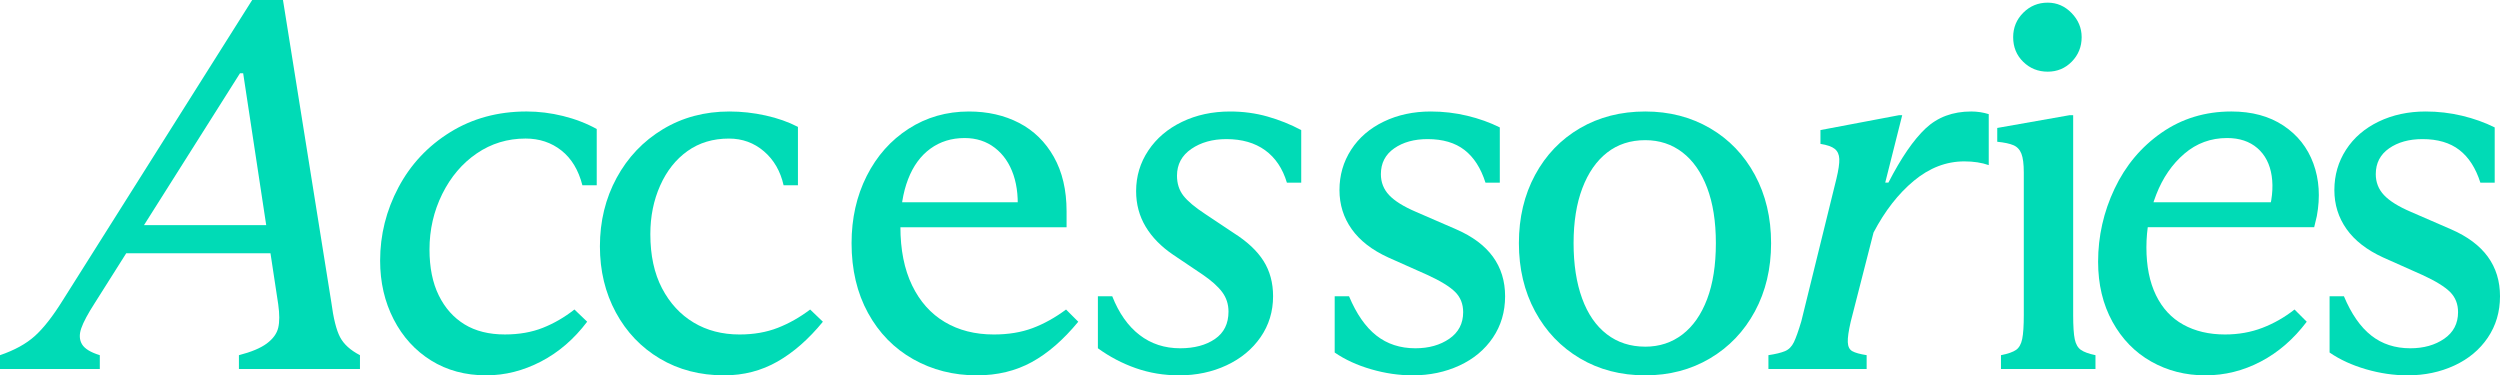
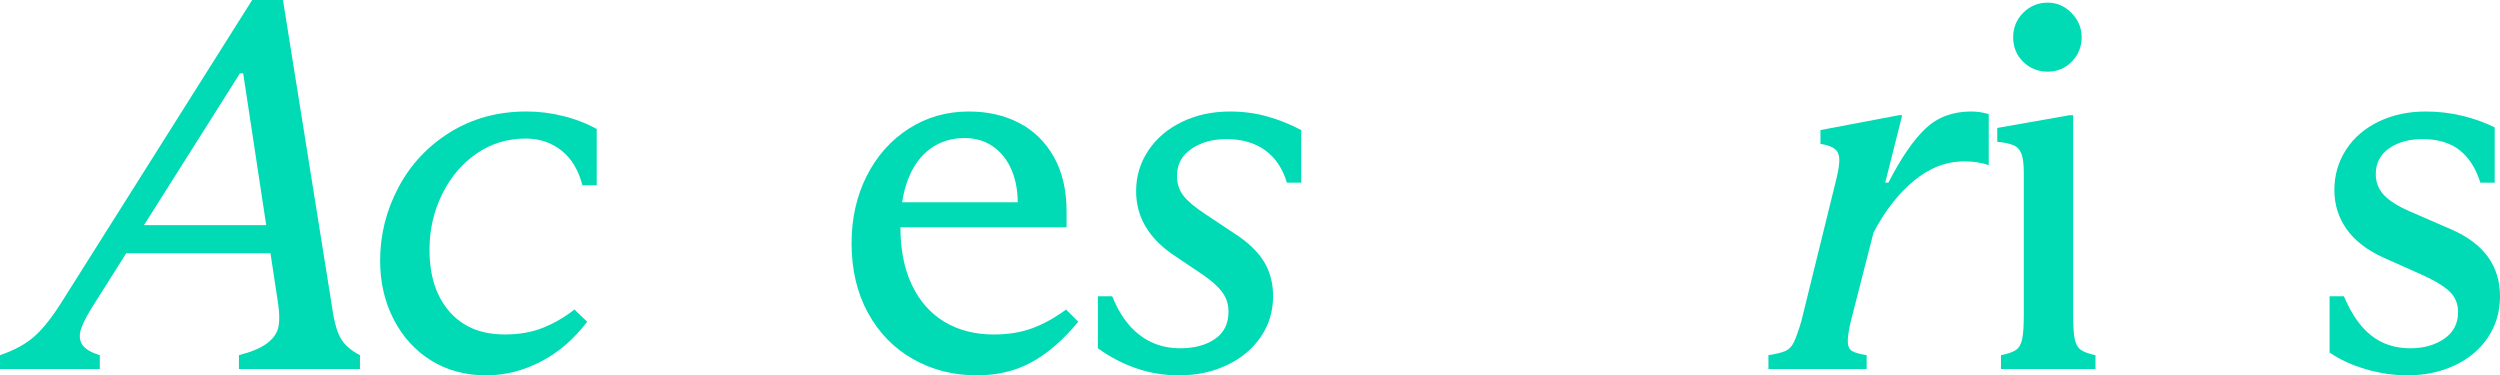
<svg xmlns="http://www.w3.org/2000/svg" id="b" viewBox="0 0 414.388 62.216">
  <defs>
    <style>.d{fill:#00dbb6;}</style>
  </defs>
  <g id="c">
    <g>
      <path class="d" d="M0,58.872c2.406-.82,4.327-1.877,5.765-3.168,1.437-1.29,2.977-3.256,4.62-5.896L41.801,0h5.104l8.008,50.072c.353,2.699,.836,4.635,1.452,5.808,.616,1.175,1.716,2.172,3.3,2.992v2.288h-20.063v-2.288c2.053-.528,3.593-1.173,4.62-1.936,1.025-.762,1.656-1.628,1.892-2.597,.233-.968,.233-2.272,0-3.916l-5.808-38.279h-.528L15.752,50.16c-1.174,1.819-1.936,3.242-2.288,4.268-.352,1.027-.308,1.907,.133,2.641,.439,.734,1.421,1.335,2.947,1.804v2.288H0v-2.288Zm19.185-16.896l1.144-4.664h26.928l-1.056,4.664H19.185Z" />
      <path class="d" d="M80.608,62.216c-3.463,0-6.513-.822-9.152-2.464s-4.708-3.916-6.204-6.819c-1.496-2.904-2.244-6.146-2.244-9.725,0-4.281,1.012-8.33,3.036-12.144s4.884-6.864,8.58-9.152,7.92-3.432,12.672-3.432c1.994,0,4.004,.25,6.028,.748,2.023,.499,3.886,1.218,5.588,2.155v9.328h-2.376c-.646-2.521-1.804-4.443-3.476-5.764-1.673-1.32-3.652-1.98-5.94-1.98-2.992,0-5.691,.822-8.096,2.465-2.406,1.643-4.312,3.887-5.721,6.731-1.407,2.847-2.111,5.911-2.111,9.196,0,2.992,.513,5.53,1.54,7.611,1.025,2.084,2.448,3.683,4.268,4.797,1.817,1.114,4.048,1.672,6.688,1.672,2.346,0,4.443-.366,6.292-1.101,1.848-.732,3.593-1.744,5.235-3.036l2.112,2.024c-2.171,2.875-4.724,5.075-7.656,6.6-2.934,1.525-5.955,2.288-9.063,2.288Z" />
-       <path class="d" d="M120.031,62.216c-3.99,0-7.539-.924-10.648-2.771-3.109-1.849-5.544-4.4-7.304-7.656s-2.64-6.908-2.64-10.956c0-4.165,.924-7.949,2.771-11.352,1.849-3.402,4.4-6.086,7.656-8.053,3.256-1.965,6.938-2.947,11.044-2.947,1.994,0,3.989,.22,5.984,.66,1.993,.439,3.784,1.07,5.368,1.892v9.68h-2.376c-.528-2.346-1.614-4.224-3.257-5.632s-3.579-2.112-5.808-2.112c-2.64,0-4.928,.69-6.864,2.068-1.936,1.379-3.447,3.286-4.531,5.72-1.087,2.436-1.629,5.119-1.629,8.053,0,3.52,.646,6.512,1.937,8.976,1.29,2.464,3.036,4.356,5.236,5.676,2.199,1.32,4.736,1.98,7.611,1.98,2.346,0,4.458-.366,6.336-1.101,1.877-.732,3.666-1.744,5.368-3.036l2.112,2.024c-2.348,2.875-4.855,5.075-7.524,6.6-2.67,1.525-5.618,2.288-8.844,2.288Z" />
-       <path class="d" d="M161.919,62.216c-3.872,0-7.392-.895-10.56-2.684s-5.662-4.341-7.48-7.656c-1.818-3.313-2.728-7.172-2.728-11.572,0-4.105,.836-7.816,2.508-11.132,1.672-3.313,3.989-5.925,6.952-7.832,2.962-1.905,6.292-2.859,9.988-2.859,3.108,0,5.881,.631,8.315,1.892,2.434,1.263,4.356,3.14,5.765,5.632,1.407,2.494,2.111,5.5,2.111,9.021v2.64h-29.392v-4.136h25.52l-4.312,2.112c.233-2.522,.028-4.737-.616-6.645-.646-1.905-1.672-3.401-3.08-4.488-1.408-1.085-3.08-1.628-5.016-1.628-2.171,0-4.063,.587-5.677,1.761s-2.846,2.859-3.695,5.06c-.852,2.2-1.276,4.826-1.276,7.876,0,3.814,.646,7.055,1.937,9.724,1.289,2.671,3.094,4.694,5.412,6.072,2.316,1.379,5.029,2.068,8.14,2.068,2.405,0,4.546-.353,6.424-1.057,1.877-.704,3.725-1.729,5.544-3.08l2.024,2.024c-2.464,2.992-5.031,5.223-7.7,6.688-2.67,1.465-5.706,2.199-9.108,2.199Z" />
+       <path class="d" d="M161.919,62.216c-3.872,0-7.392-.895-10.56-2.684s-5.662-4.341-7.48-7.656c-1.818-3.313-2.728-7.172-2.728-11.572,0-4.105,.836-7.816,2.508-11.132,1.672-3.313,3.989-5.925,6.952-7.832,2.962-1.905,6.292-2.859,9.988-2.859,3.108,0,5.881,.631,8.315,1.892,2.434,1.263,4.356,3.14,5.765,5.632,1.407,2.494,2.111,5.5,2.111,9.021v2.64h-29.392v-4.136h25.52l-4.312,2.112c.233-2.522,.028-4.737-.616-6.645-.646-1.905-1.672-3.401-3.08-4.488-1.408-1.085-3.08-1.628-5.016-1.628-2.171,0-4.063,.587-5.677,1.761s-2.846,2.859-3.695,5.06c-.852,2.2-1.276,4.826-1.276,7.876,0,3.814,.646,7.055,1.937,9.724,1.289,2.671,3.094,4.694,5.412,6.072,2.316,1.379,5.029,2.068,8.14,2.068,2.405,0,4.546-.353,6.424-1.057,1.877-.704,3.725-1.729,5.544-3.08l2.024,2.024c-2.464,2.992-5.031,5.223-7.7,6.688-2.67,1.465-5.706,2.199-9.108,2.199" />
      <path class="d" d="M195.447,62.216c-2.523,0-4.915-.396-7.173-1.188-2.259-.792-4.355-1.893-6.292-3.3v-8.624h2.376c1.114,2.815,2.625,4.958,4.532,6.424,1.906,1.467,4.15,2.2,6.732,2.2,2.346,0,4.268-.514,5.764-1.54s2.244-2.537,2.244-4.532c0-1.232-.352-2.317-1.056-3.256-.704-.938-1.791-1.906-3.257-2.904l-4.84-3.256c-1.995-1.349-3.52-2.904-4.576-4.664-1.056-1.76-1.584-3.725-1.584-5.896,0-2.464,.674-4.708,2.024-6.731,1.349-2.024,3.212-3.608,5.588-4.752,2.376-1.145,5.03-1.716,7.964-1.716,2.17,0,4.238,.279,6.204,.836,1.965,.558,3.828,1.306,5.588,2.244v8.712h-2.376c-.704-2.346-1.907-4.137-3.607-5.368-1.703-1.232-3.844-1.848-6.424-1.848-2.289,0-4.225,.543-5.809,1.628-1.584,1.086-2.376,2.566-2.376,4.443,0,1.291,.353,2.392,1.056,3.3,.704,.911,1.906,1.923,3.608,3.036l4.752,3.168c2.229,1.408,3.872,2.948,4.928,4.62,1.057,1.672,1.584,3.623,1.584,5.853,0,2.522-.69,4.782-2.067,6.775-1.379,1.995-3.256,3.551-5.633,4.664-2.375,1.114-5.002,1.672-7.875,1.672Z" />
-       <path class="d" d="M234.166,62.216c-2.287,0-4.591-.338-6.907-1.012-2.318-.674-4.327-1.598-6.028-2.771v-9.328h2.376c1.231,2.934,2.741,5.104,4.532,6.512,1.789,1.408,3.944,2.112,6.468,2.112,2.229,0,4.105-.528,5.632-1.584,1.525-1.057,2.288-2.522,2.288-4.4,0-1.349-.44-2.464-1.32-3.344s-2.406-1.818-4.575-2.816l-6.513-2.904c-2.699-1.231-4.723-2.801-6.071-4.708-1.351-1.905-2.024-4.062-2.024-6.468,0-2.464,.645-4.692,1.936-6.688,1.29-1.994,3.094-3.549,5.412-4.664,2.317-1.114,4.913-1.672,7.788-1.672,2.053,0,4.062,.234,6.028,.704,1.965,.47,3.769,1.114,5.412,1.936v9.152h-2.376c-.764-2.405-1.923-4.209-3.477-5.412-1.555-1.202-3.594-1.804-6.115-1.804-2.23,0-4.079,.514-5.545,1.539-1.467,1.027-2.199,2.451-2.199,4.269,0,1.351,.453,2.508,1.363,3.476,.909,.969,2.391,1.893,4.444,2.772l6.688,2.904c2.697,1.174,4.722,2.684,6.071,4.531,1.349,1.849,2.024,4.034,2.024,6.557,0,2.582-.676,4.87-2.024,6.863-1.35,1.995-3.198,3.535-5.544,4.62-2.347,1.085-4.928,1.628-7.744,1.628Z" />
-       <path class="d" d="M272.71,62.216c-4.048,0-7.656-.938-10.824-2.815s-5.646-4.473-7.436-7.788c-1.79-3.313-2.685-7.084-2.685-11.309s.895-7.992,2.685-11.308c1.789-3.313,4.268-5.896,7.436-7.744,3.168-1.848,6.776-2.771,10.824-2.771,3.989,0,7.568,.924,10.736,2.771,3.168,1.849,5.646,4.431,7.436,7.744,1.789,3.315,2.685,7.084,2.685,11.308s-.896,7.995-2.685,11.309c-1.79,3.315-4.268,5.911-7.436,7.788s-6.747,2.815-10.736,2.815Zm0-4.752c2.346,0,4.4-.674,6.16-2.023s3.124-3.3,4.092-5.853c.968-2.552,1.452-5.646,1.452-9.284,0-3.577-.484-6.644-1.452-9.195s-2.332-4.502-4.092-5.853c-1.76-1.349-3.814-2.023-6.16-2.023-2.464,0-4.576,.69-6.336,2.067-1.76,1.38-3.124,3.345-4.092,5.896s-1.452,5.588-1.452,9.107,.469,6.571,1.408,9.152c.938,2.582,2.302,4.562,4.092,5.94,1.789,1.379,3.916,2.067,6.38,2.067Z" />
      <path class="d" d="M304.39,29.656c.353-1.466,.513-2.565,.484-3.3-.03-.733-.279-1.29-.748-1.672-.471-.381-1.263-.66-2.376-.836v-2.288l13.023-2.465h.528l-2.815,11.177h.527c2.112-4.106,4.165-7.098,6.16-8.977,1.994-1.877,4.517-2.815,7.568-2.815,.996,0,1.965,.146,2.903,.439v8.448c-1.174-.41-2.522-.616-4.048-.616-2.992,0-5.779,1.071-8.359,3.212-2.583,2.143-4.812,5.003-6.688,8.58l-3.784,14.784c-.352,1.526-.514,2.655-.483,3.388,.028,.734,.277,1.232,.748,1.496,.469,.265,1.261,.484,2.376,.66v2.288h-16.28v-2.288c1.173-.176,2.082-.396,2.728-.66,.646-.264,1.145-.762,1.496-1.496,.353-.732,.762-1.892,1.232-3.476l5.808-23.584Z" />
      <path class="d" d="M343.638,52.185c0,1.878,.088,3.227,.264,4.048,.176,.822,.513,1.408,1.013,1.76,.497,.352,1.305,.646,2.42,.88v2.288h-15.664v-2.288c1.173-.233,2.009-.528,2.508-.88,.498-.352,.836-.953,1.012-1.804,.176-.85,.264-2.186,.264-4.004V28.601c0-1.408-.132-2.449-.396-3.124-.264-.674-.704-1.145-1.32-1.408-.616-.265-1.511-.454-2.684-.572v-2.288l11.968-2.112h.616V52.185Zm-4.224-40.305c-1.584,0-2.935-.541-4.049-1.628-1.115-1.085-1.672-2.448-1.672-4.092,0-1.584,.557-2.933,1.672-4.048s2.465-1.672,4.049-1.672c1.524,0,2.845,.571,3.959,1.716,1.114,1.144,1.673,2.479,1.673,4.004,0,1.584-.544,2.935-1.628,4.048-1.087,1.115-2.42,1.672-4.004,1.672Z" />
-       <path class="d" d="M365.549,62.216c-3.287,0-6.278-.763-8.977-2.288-2.699-1.524-4.84-3.725-6.424-6.6-1.584-2.874-2.376-6.188-2.376-9.944,0-4.224,.909-8.257,2.728-12.1,1.818-3.842,4.414-6.937,7.788-9.284,3.373-2.346,7.23-3.52,11.572-3.52,3.401,0,6.277,.778,8.624,2.332,2.346,1.555,4.004,3.651,4.972,6.292,.969,2.64,1.158,5.544,.572,8.712l-.44,1.848h-29.216l.88-4.136h25.345l-4.752,2.288c.762-2.464,.997-4.678,.704-6.645-.295-1.965-1.087-3.505-2.376-4.62-1.292-1.113-2.964-1.672-5.017-1.672-2.699,0-5.06,.866-7.084,2.597-2.023,1.73-3.579,3.99-4.664,6.775-1.086,2.787-1.628,5.706-1.628,8.756,0,3.11,.528,5.751,1.584,7.92,1.056,2.172,2.565,3.8,4.532,4.885,1.965,1.086,4.268,1.628,6.908,1.628,2.229,0,4.297-.366,6.204-1.101,1.905-.732,3.681-1.744,5.323-3.036l2.024,2.024c-2.171,2.875-4.708,5.075-7.612,6.6-2.903,1.525-5.97,2.288-9.195,2.288Z" />
      <path class="d" d="M399.075,62.216c-2.288,0-4.591-.338-6.907-1.012-2.318-.674-4.328-1.598-6.028-2.771v-9.328h2.376c1.231,2.934,2.741,5.104,4.532,6.512,1.788,1.408,3.944,2.112,6.468,2.112,2.229,0,4.105-.528,5.632-1.584,1.524-1.057,2.288-2.522,2.288-4.4,0-1.349-.44-2.464-1.32-3.344s-2.406-1.818-4.576-2.816l-6.512-2.904c-2.699-1.231-4.723-2.801-6.072-4.708-1.35-1.905-2.023-4.062-2.023-6.468,0-2.464,.645-4.692,1.936-6.688,1.29-1.994,3.094-3.549,5.412-4.664,2.317-1.114,4.913-1.672,7.788-1.672,2.053,0,4.062,.234,6.028,.704,1.965,.47,3.769,1.114,5.412,1.936v9.152h-2.376c-.764-2.405-1.923-4.209-3.477-5.412-1.555-1.202-3.594-1.804-6.116-1.804-2.229,0-4.078,.514-5.544,1.539-1.467,1.027-2.2,2.451-2.2,4.269,0,1.351,.454,2.508,1.364,3.476,.909,.969,2.39,1.893,4.444,2.772l6.688,2.904c2.698,1.174,4.723,2.684,6.072,4.531,1.349,1.849,2.024,4.034,2.024,6.557,0,2.582-.676,4.87-2.024,6.863-1.35,1.995-3.198,3.535-5.544,4.62-2.347,1.085-4.928,1.628-7.744,1.628Z" />
    </g>
  </g>
</svg>